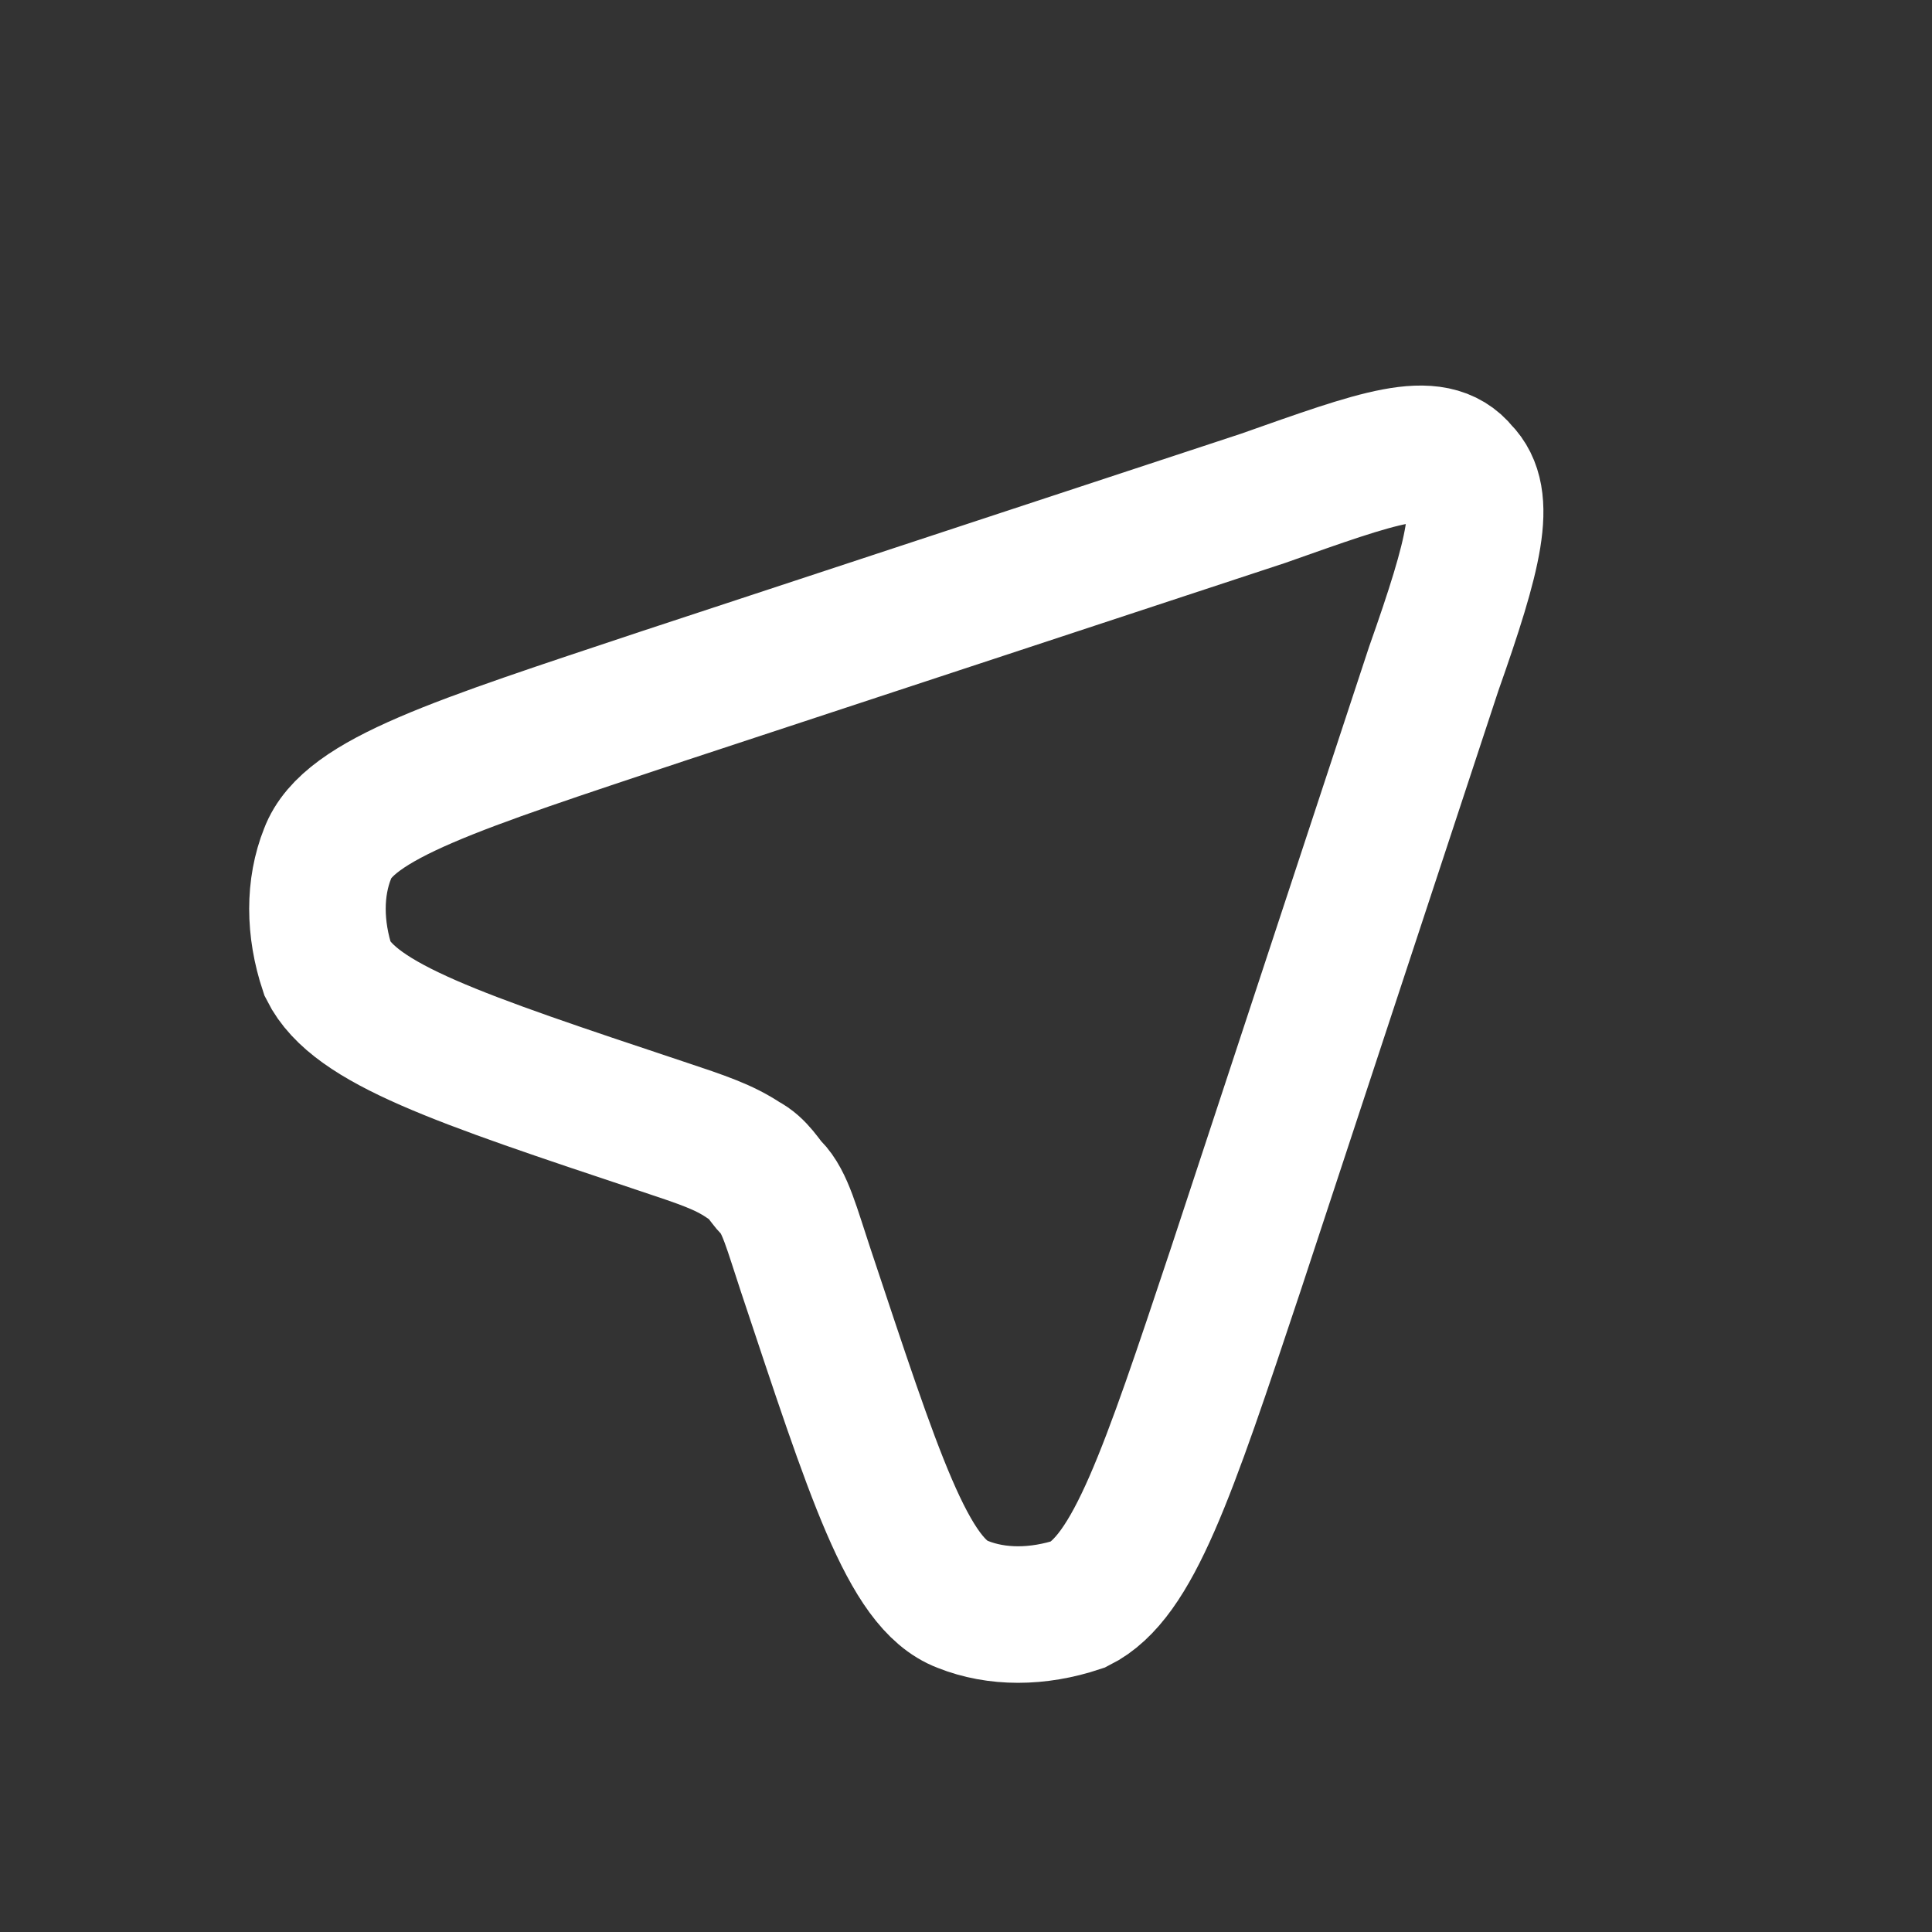
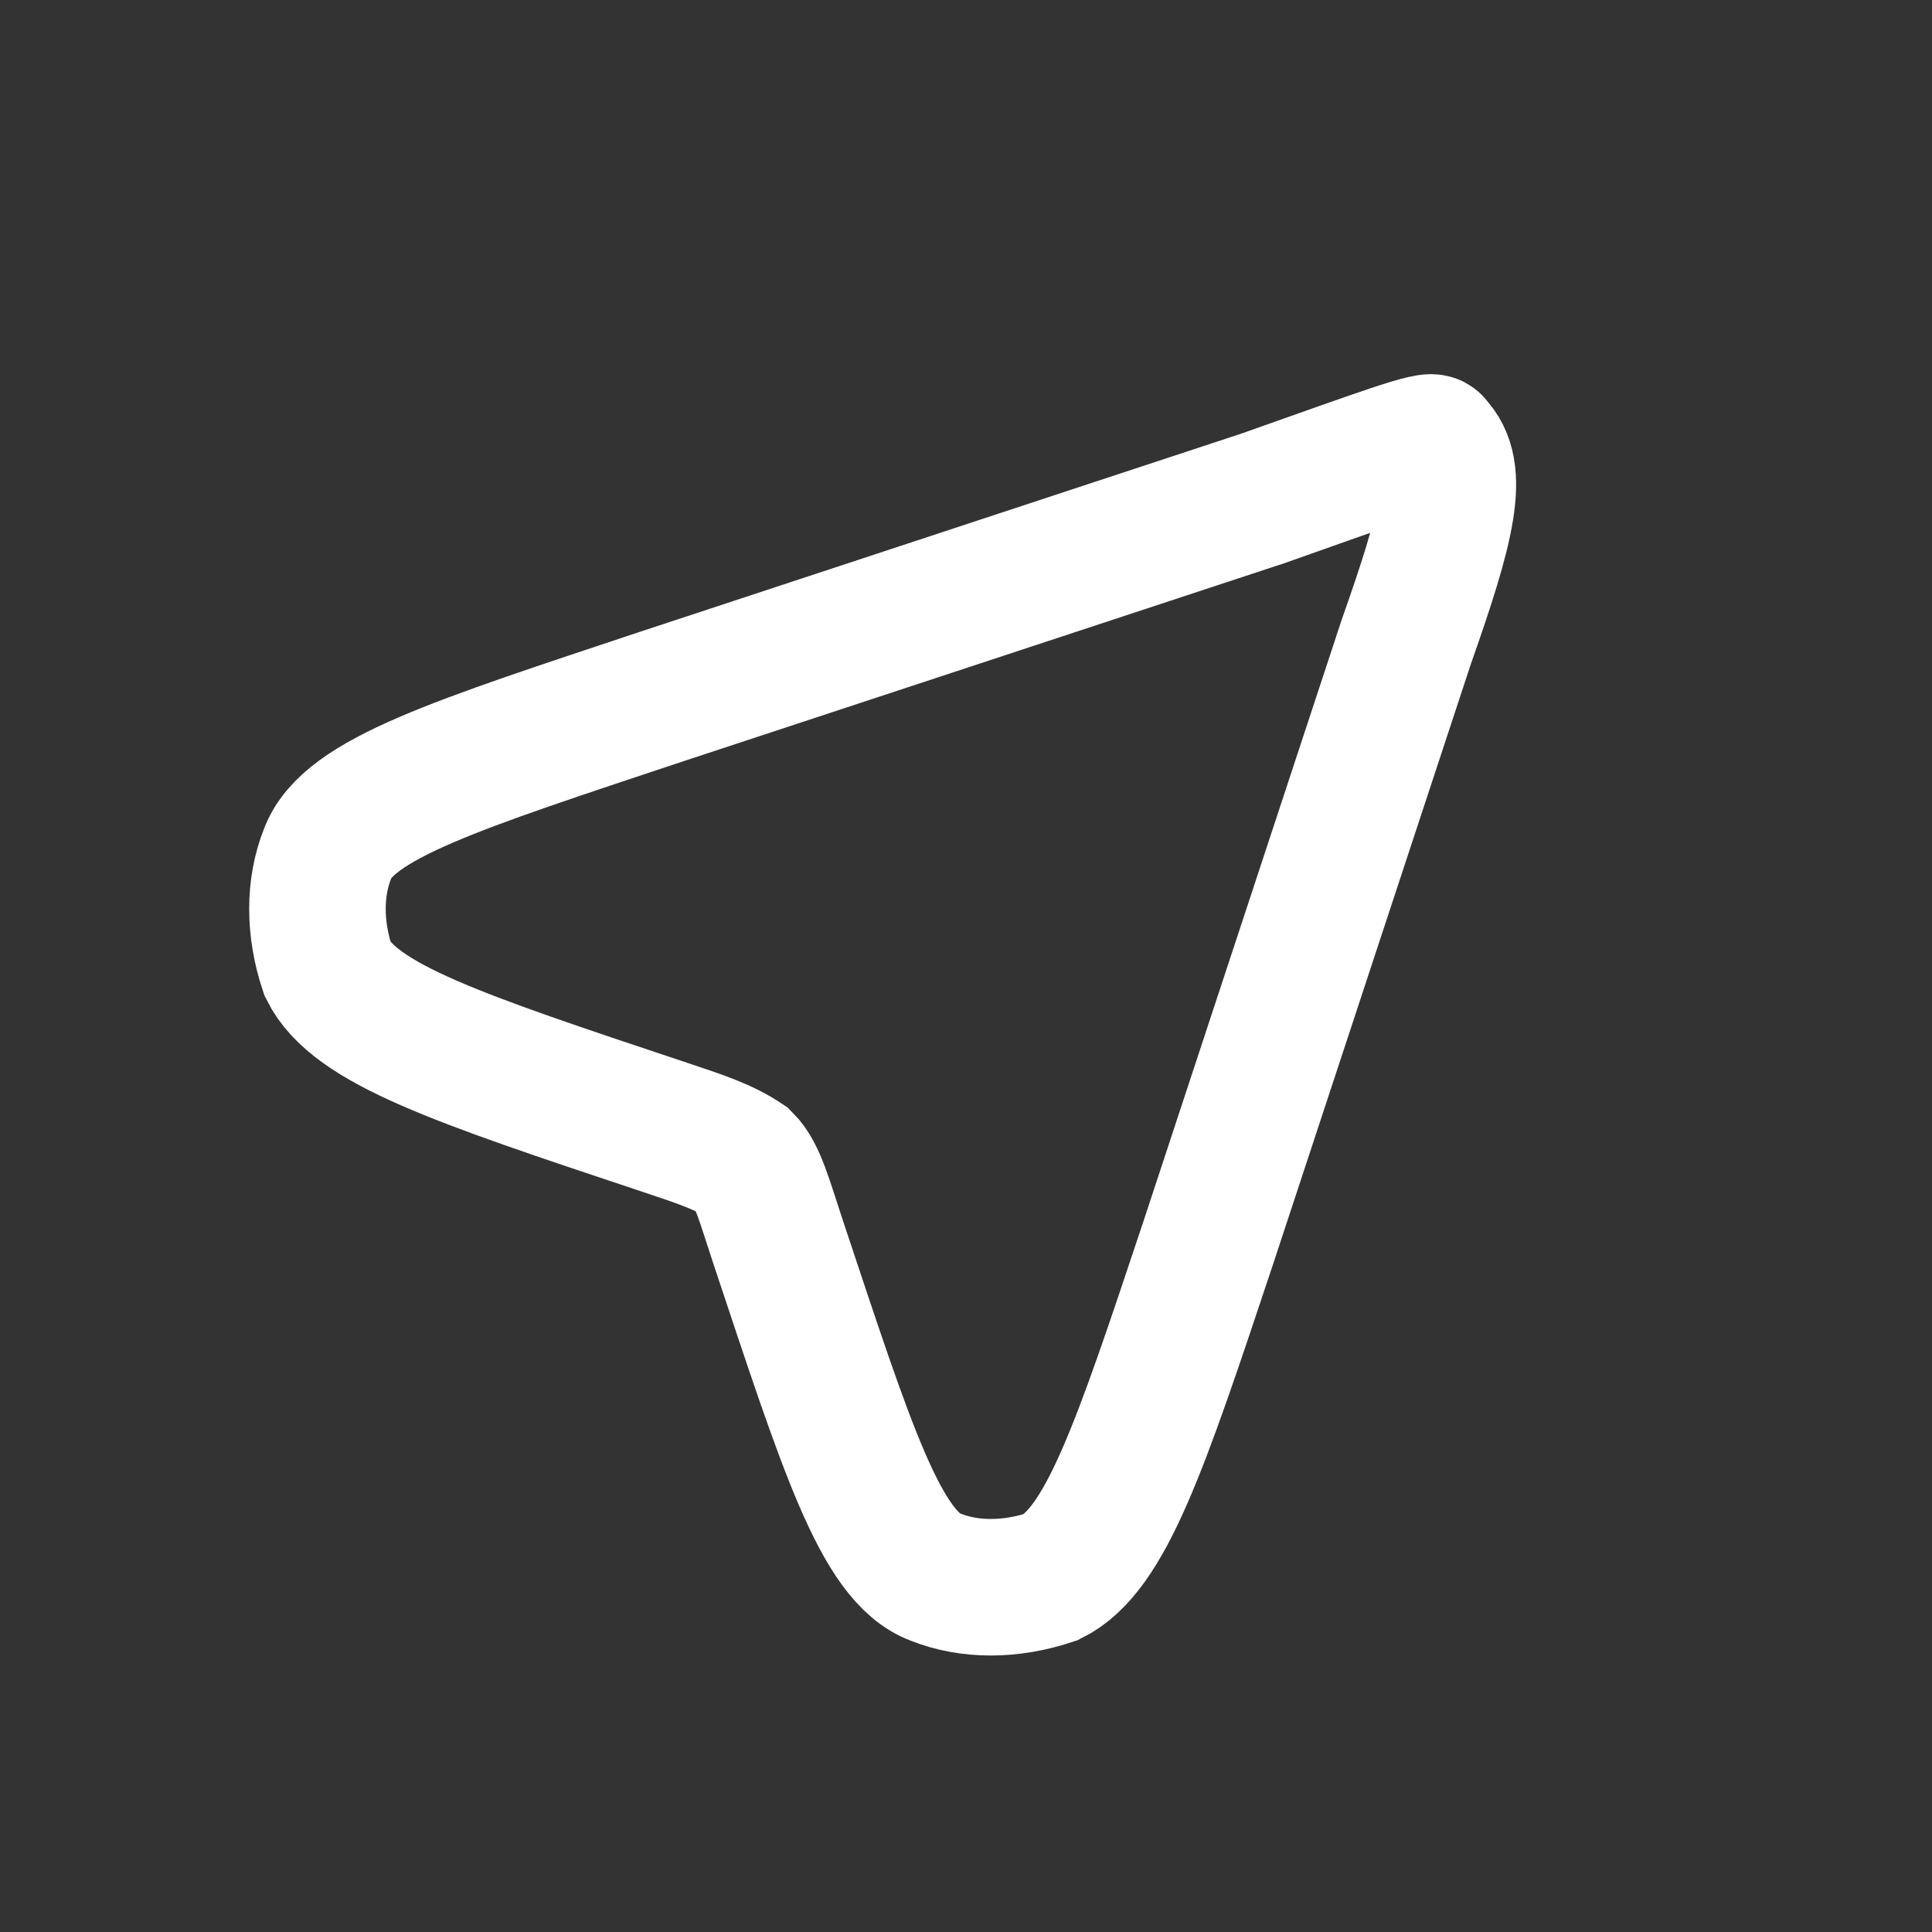
<svg xmlns="http://www.w3.org/2000/svg" version="1.1" id="Layer_1" x="0px" y="0px" viewBox="0 0 28.3 28.3" style="enable-background:new 0 0 28.3 28.3;" xml:space="preserve">
  <rect x="0" y="0" width="28.3" height="28.3" fill="#333333" stroke="none" />
  <style type="text/css">
	.st0{fill:none;stroke:#FFFFFF;stroke-width:2;}
</style>
-   <path class="st0" d="M18.5,7.3l-8.8,2.9c-3,1-4.6,1.5-4.9,2.3c-0.2,0.5-0.2,1.1,0,1.7c0.4,0.8,1.9,1.3,4.9,2.3  c0.6,0.2,0.9,0.3,1.2,0.5c0.2,0.1,0.3,0.3,0.4,0.4c0.2,0.2,0.3,0.6,0.5,1.2c1,3,1.5,4.6,2.3,4.9c0.5,0.2,1.1,0.2,1.7,0  c0.8-0.4,1.3-1.9,2.3-4.9l2.9-8.8v0c0.6-1.7,0.8-2.5,0.4-2.9C21,6.4,20.2,6.7,18.5,7.3z" />
+   <path class="st0" d="M18.5,7.3l-8.8,2.9c-3,1-4.6,1.5-4.9,2.3c-0.2,0.5-0.2,1.1,0,1.7c0.4,0.8,1.9,1.3,4.9,2.3  c0.6,0.2,0.9,0.3,1.2,0.5c0.2,0.2,0.3,0.6,0.5,1.2c1,3,1.5,4.6,2.3,4.9c0.5,0.2,1.1,0.2,1.7,0  c0.8-0.4,1.3-1.9,2.3-4.9l2.9-8.8v0c0.6-1.7,0.8-2.5,0.4-2.9C21,6.4,20.2,6.7,18.5,7.3z" />
</svg>